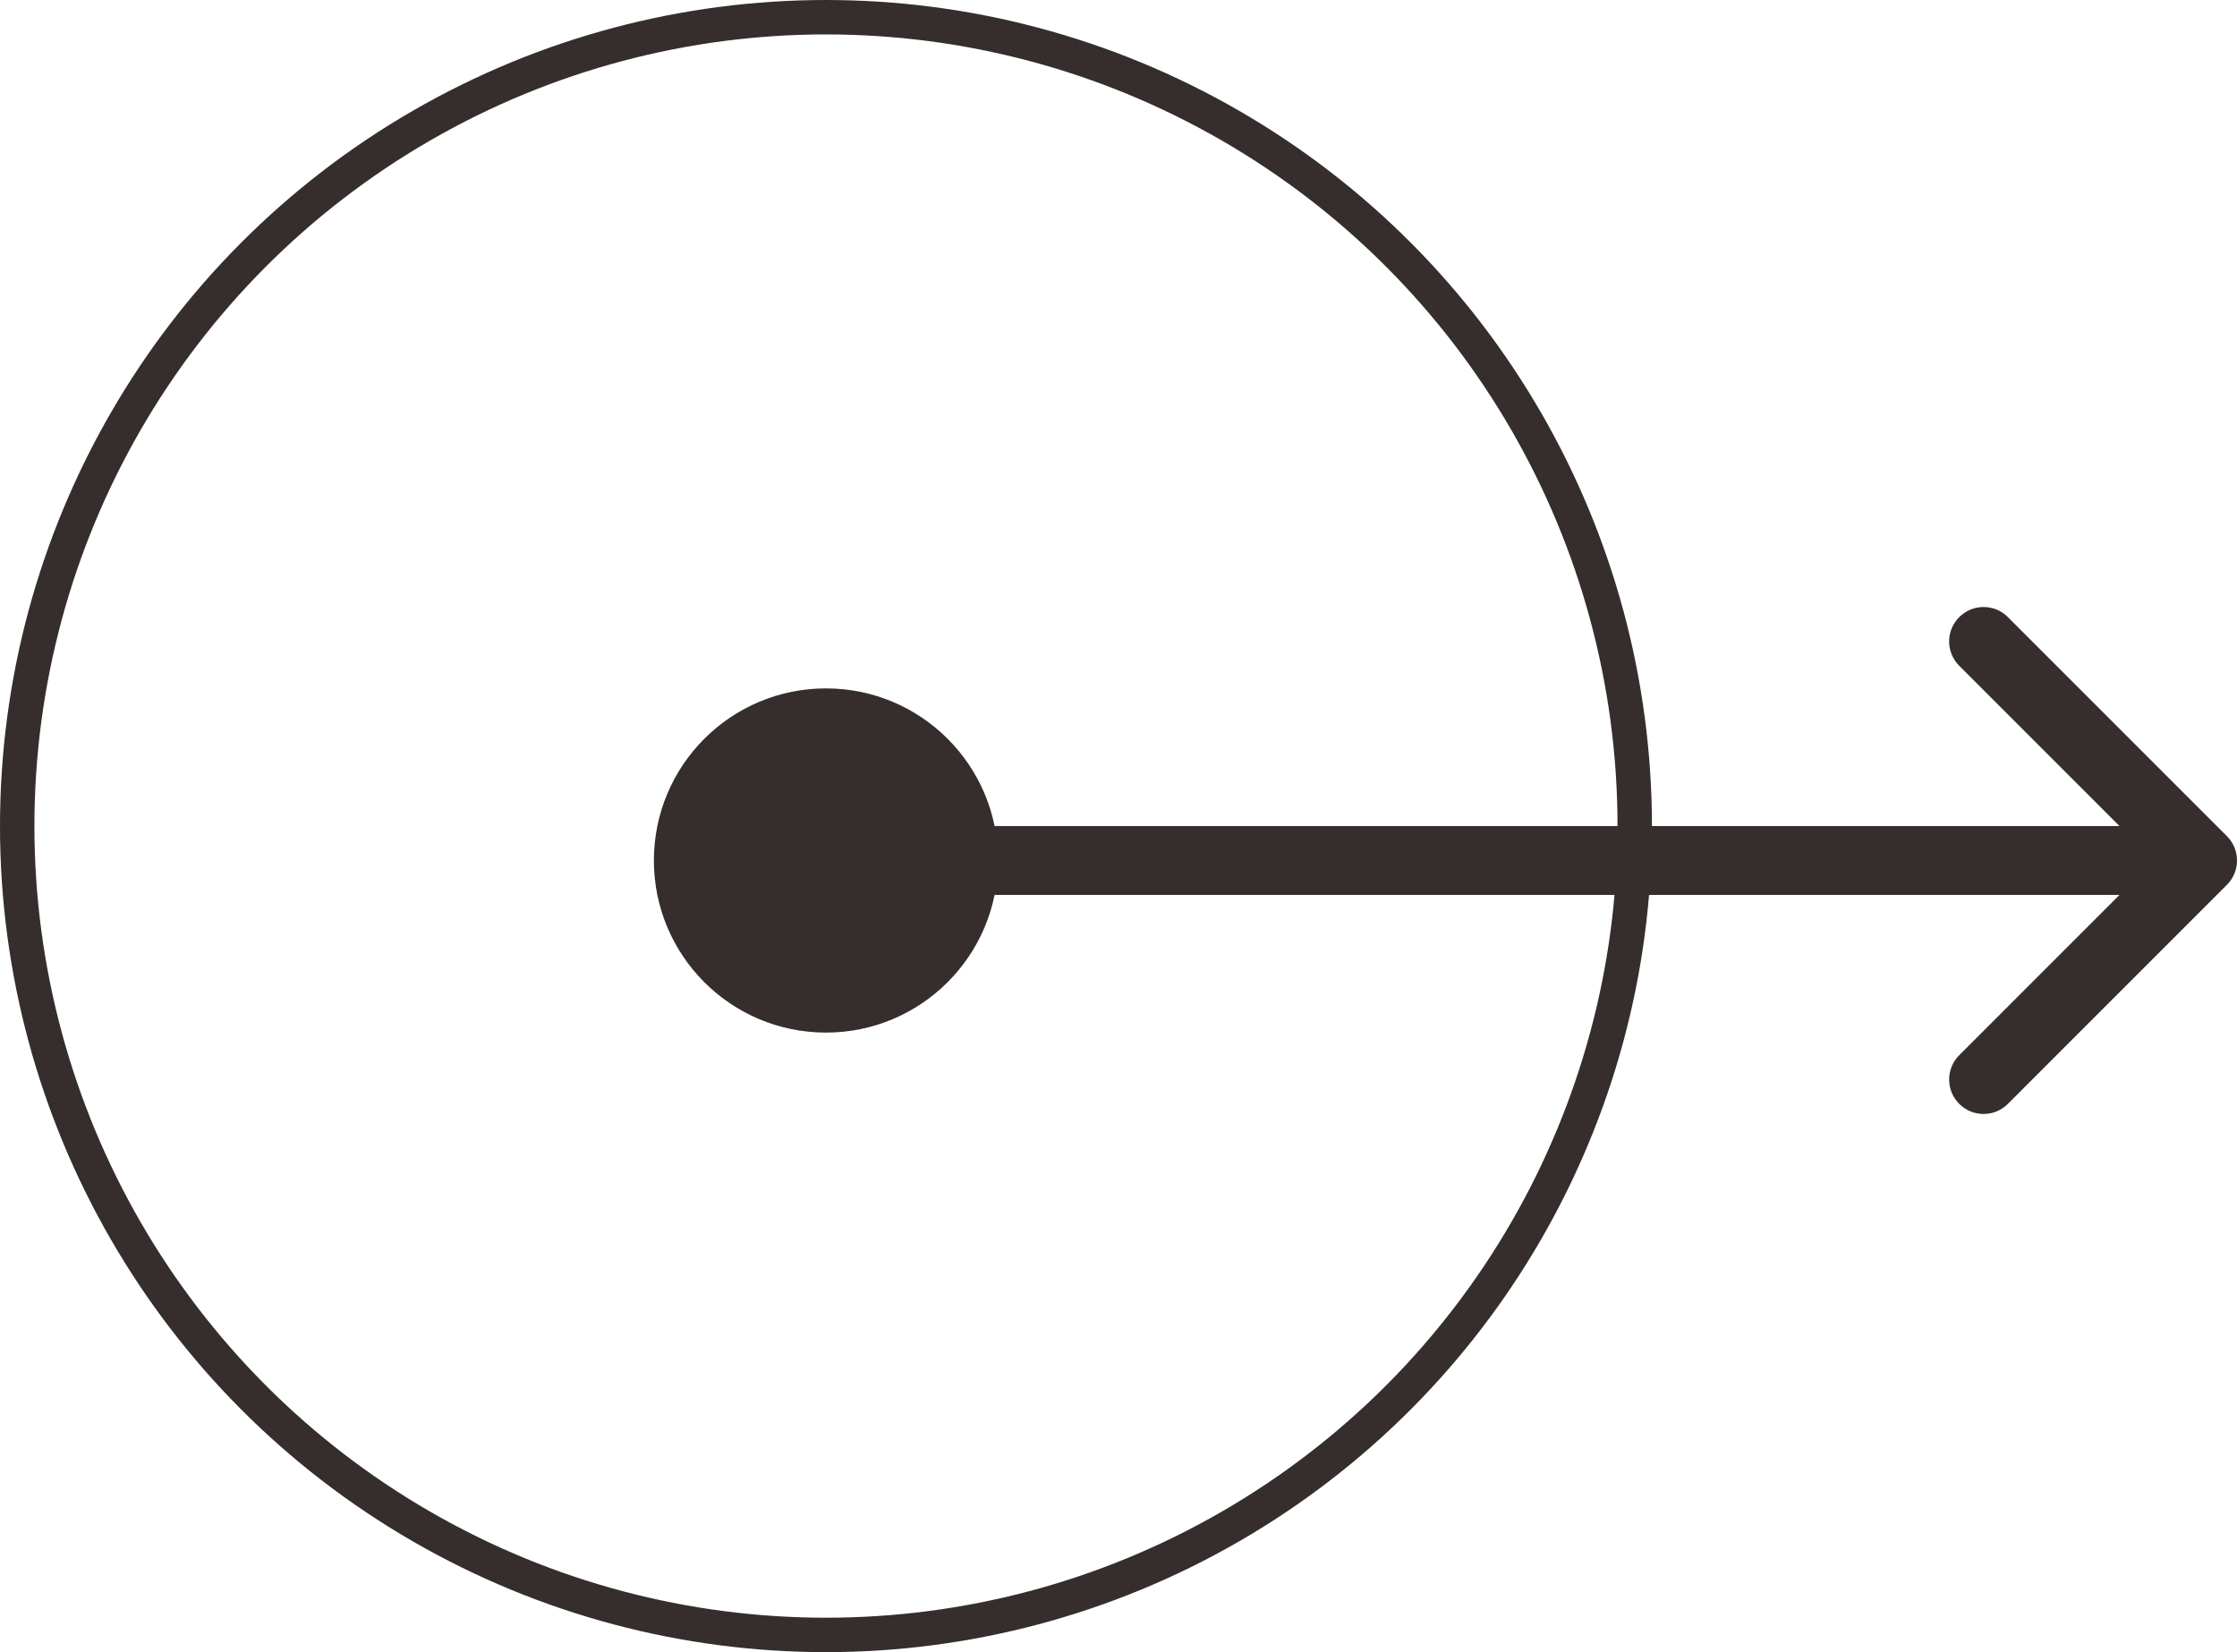
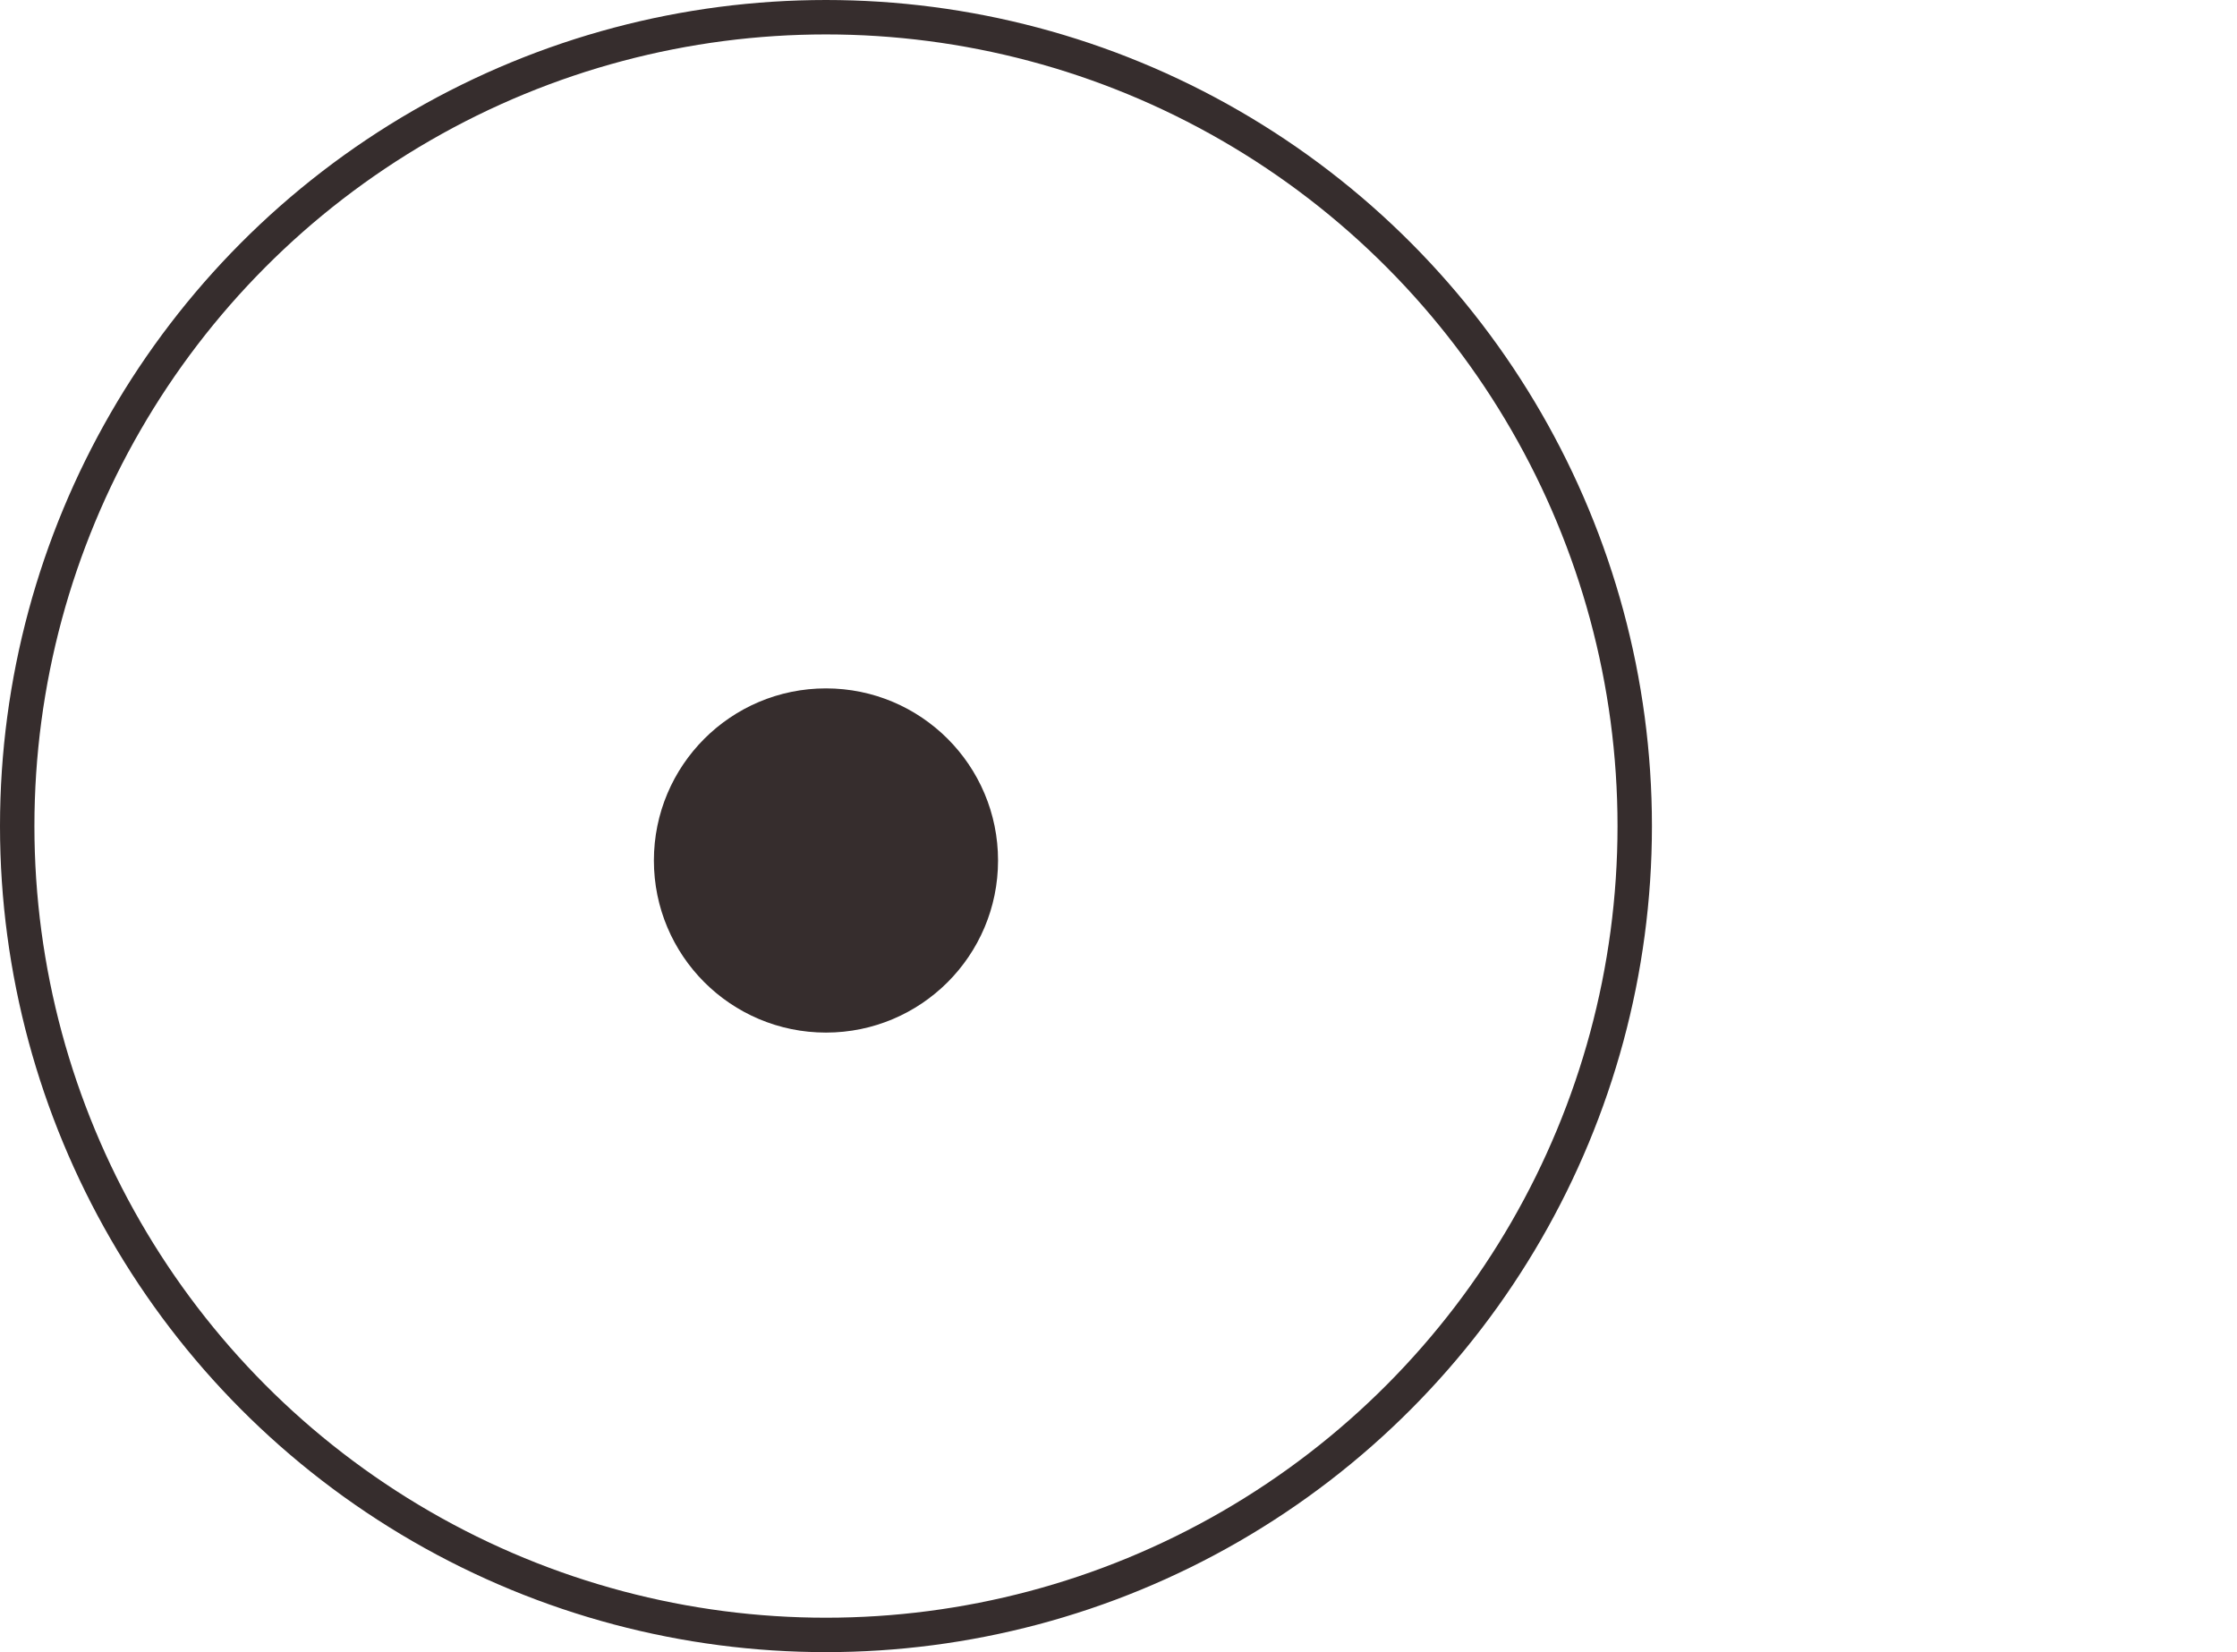
<svg xmlns="http://www.w3.org/2000/svg" width="65" height="48" viewBox="0 0 65 48" fill="none">
  <circle cx="24" cy="24" r="23.5" stroke="#362D2D" />
  <circle cx="24" cy="25" r="4.5" fill="#362D2D" stroke="#362D2D" />
-   <path d="M64.707 25.707C65.098 25.317 65.098 24.683 64.707 24.293L58.343 17.929C57.953 17.538 57.319 17.538 56.929 17.929C56.538 18.32 56.538 18.953 56.929 19.343L62.586 25L56.929 30.657C56.538 31.047 56.538 31.68 56.929 32.071C57.319 32.462 57.953 32.462 58.343 32.071L64.707 25.707ZM22 26L64 26L64 24L22 24L22 26Z" fill="#362D2D" />
</svg>